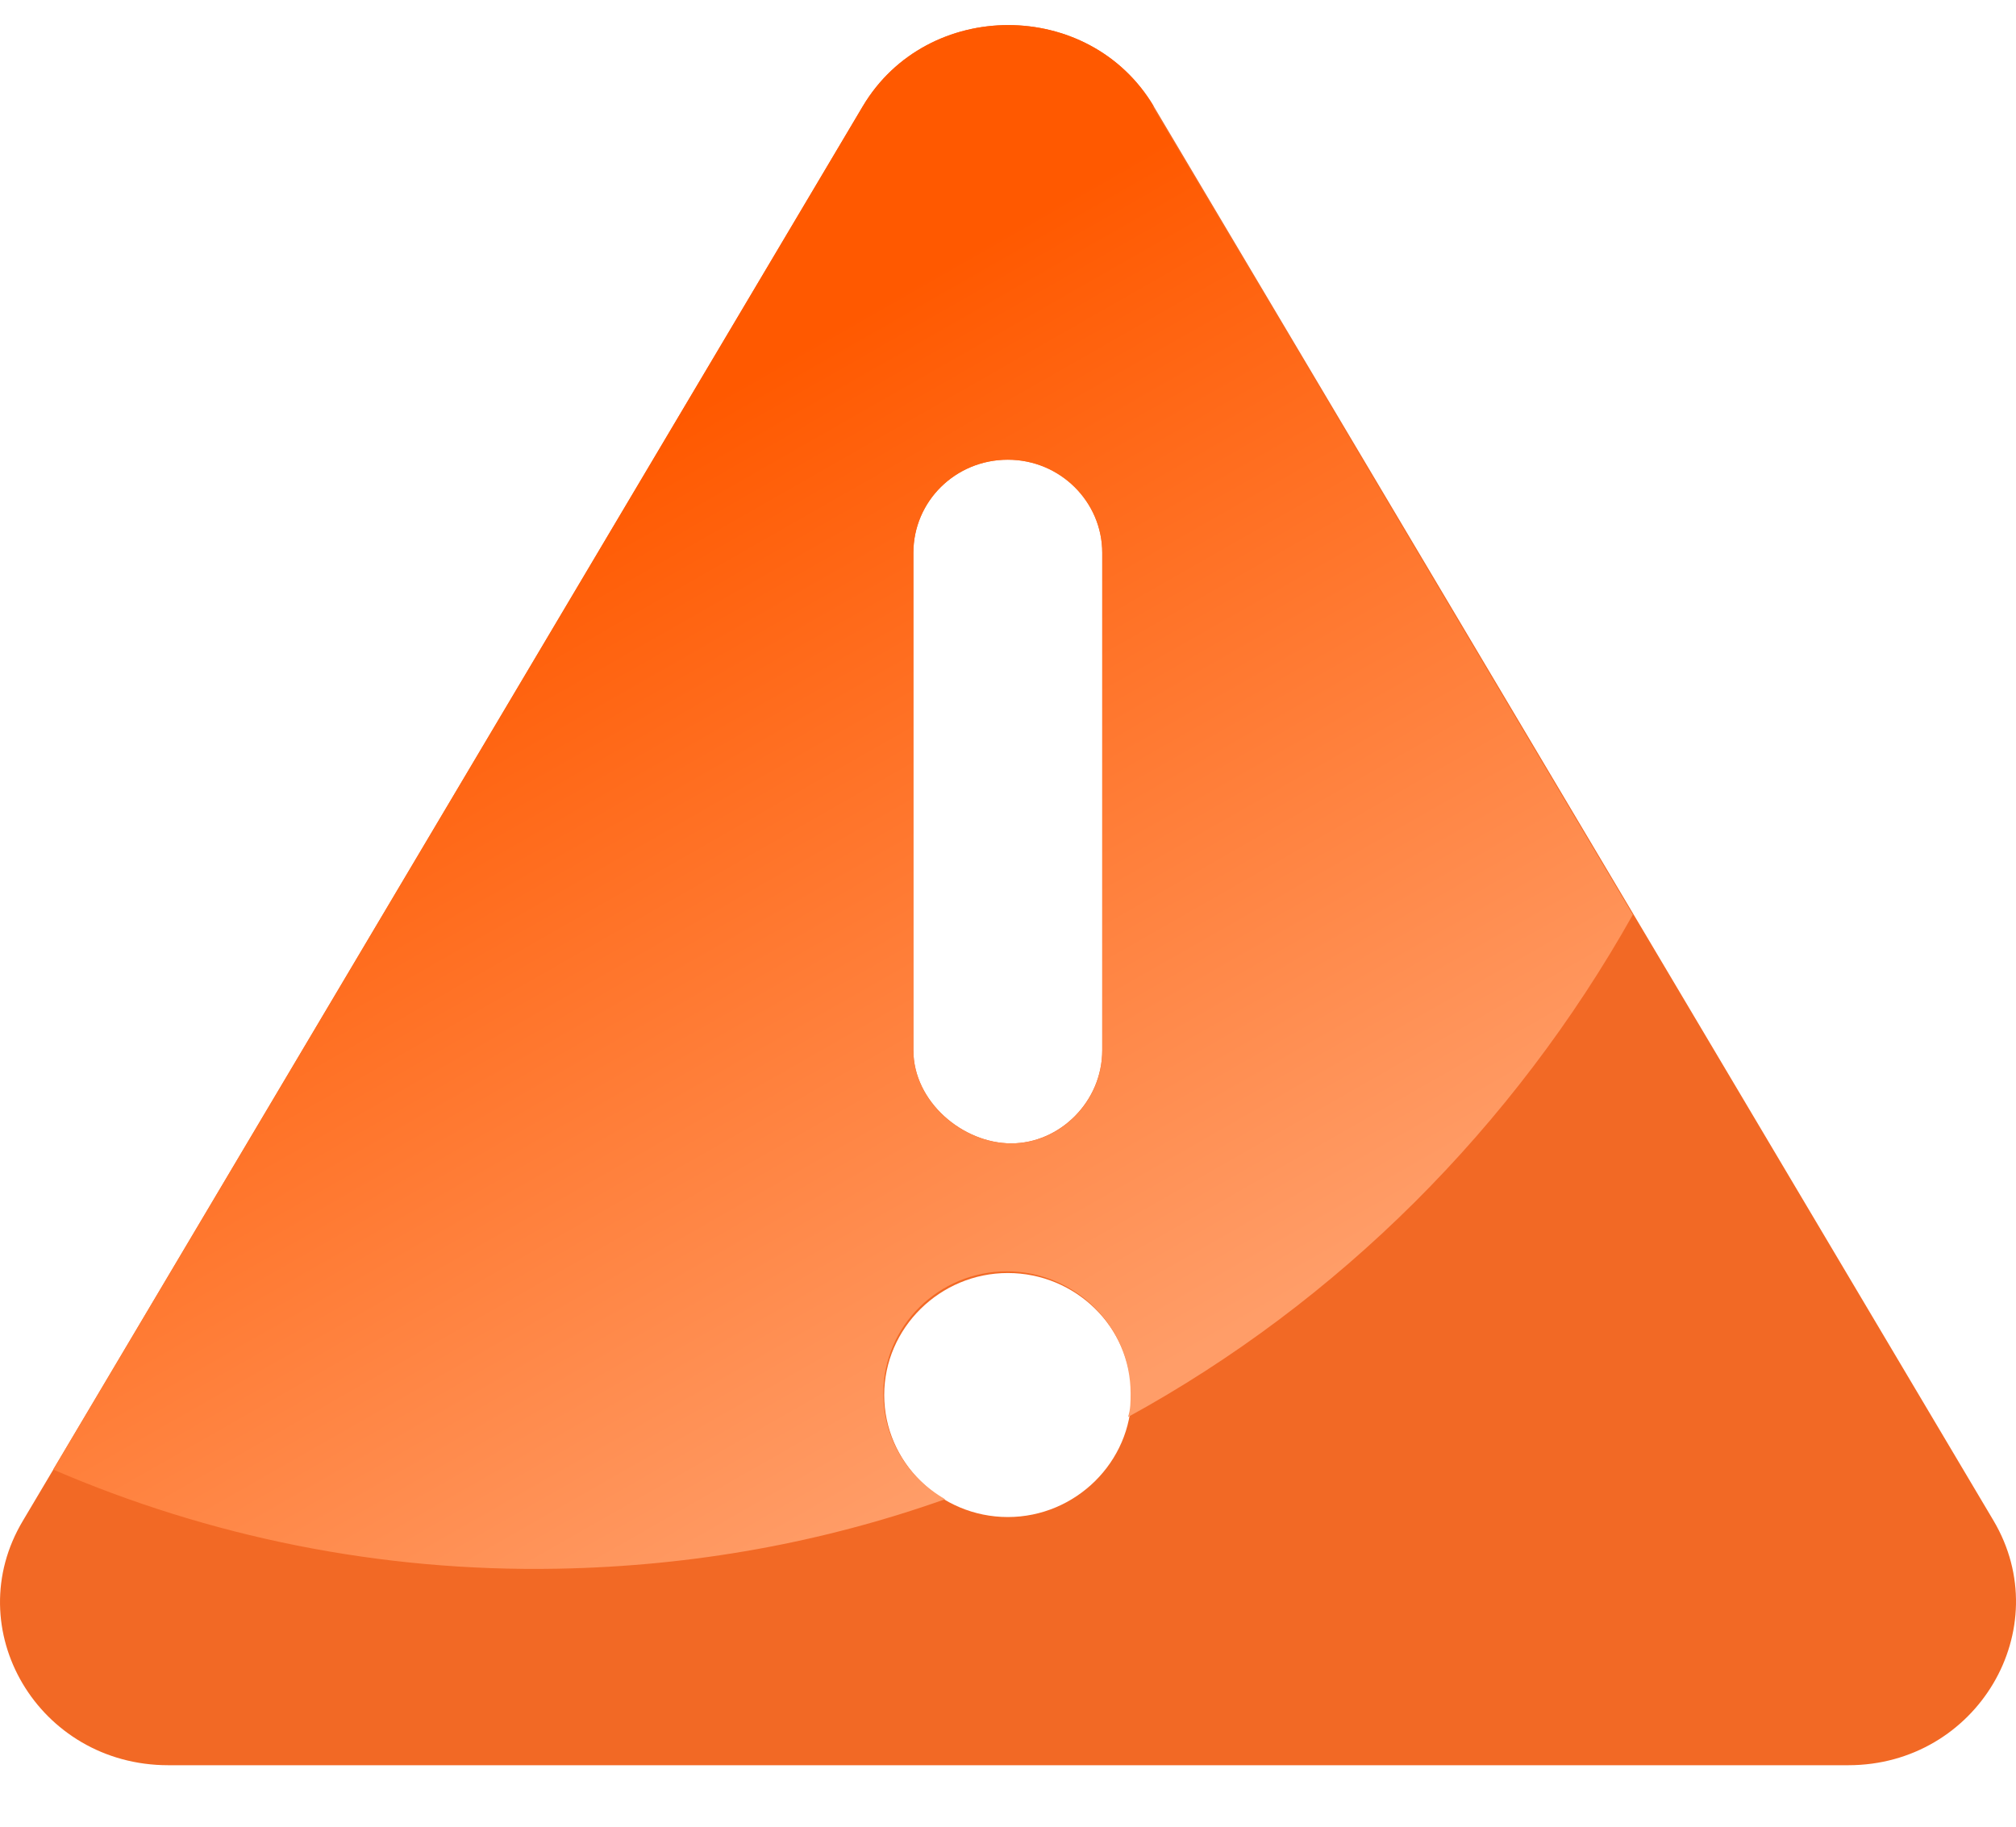
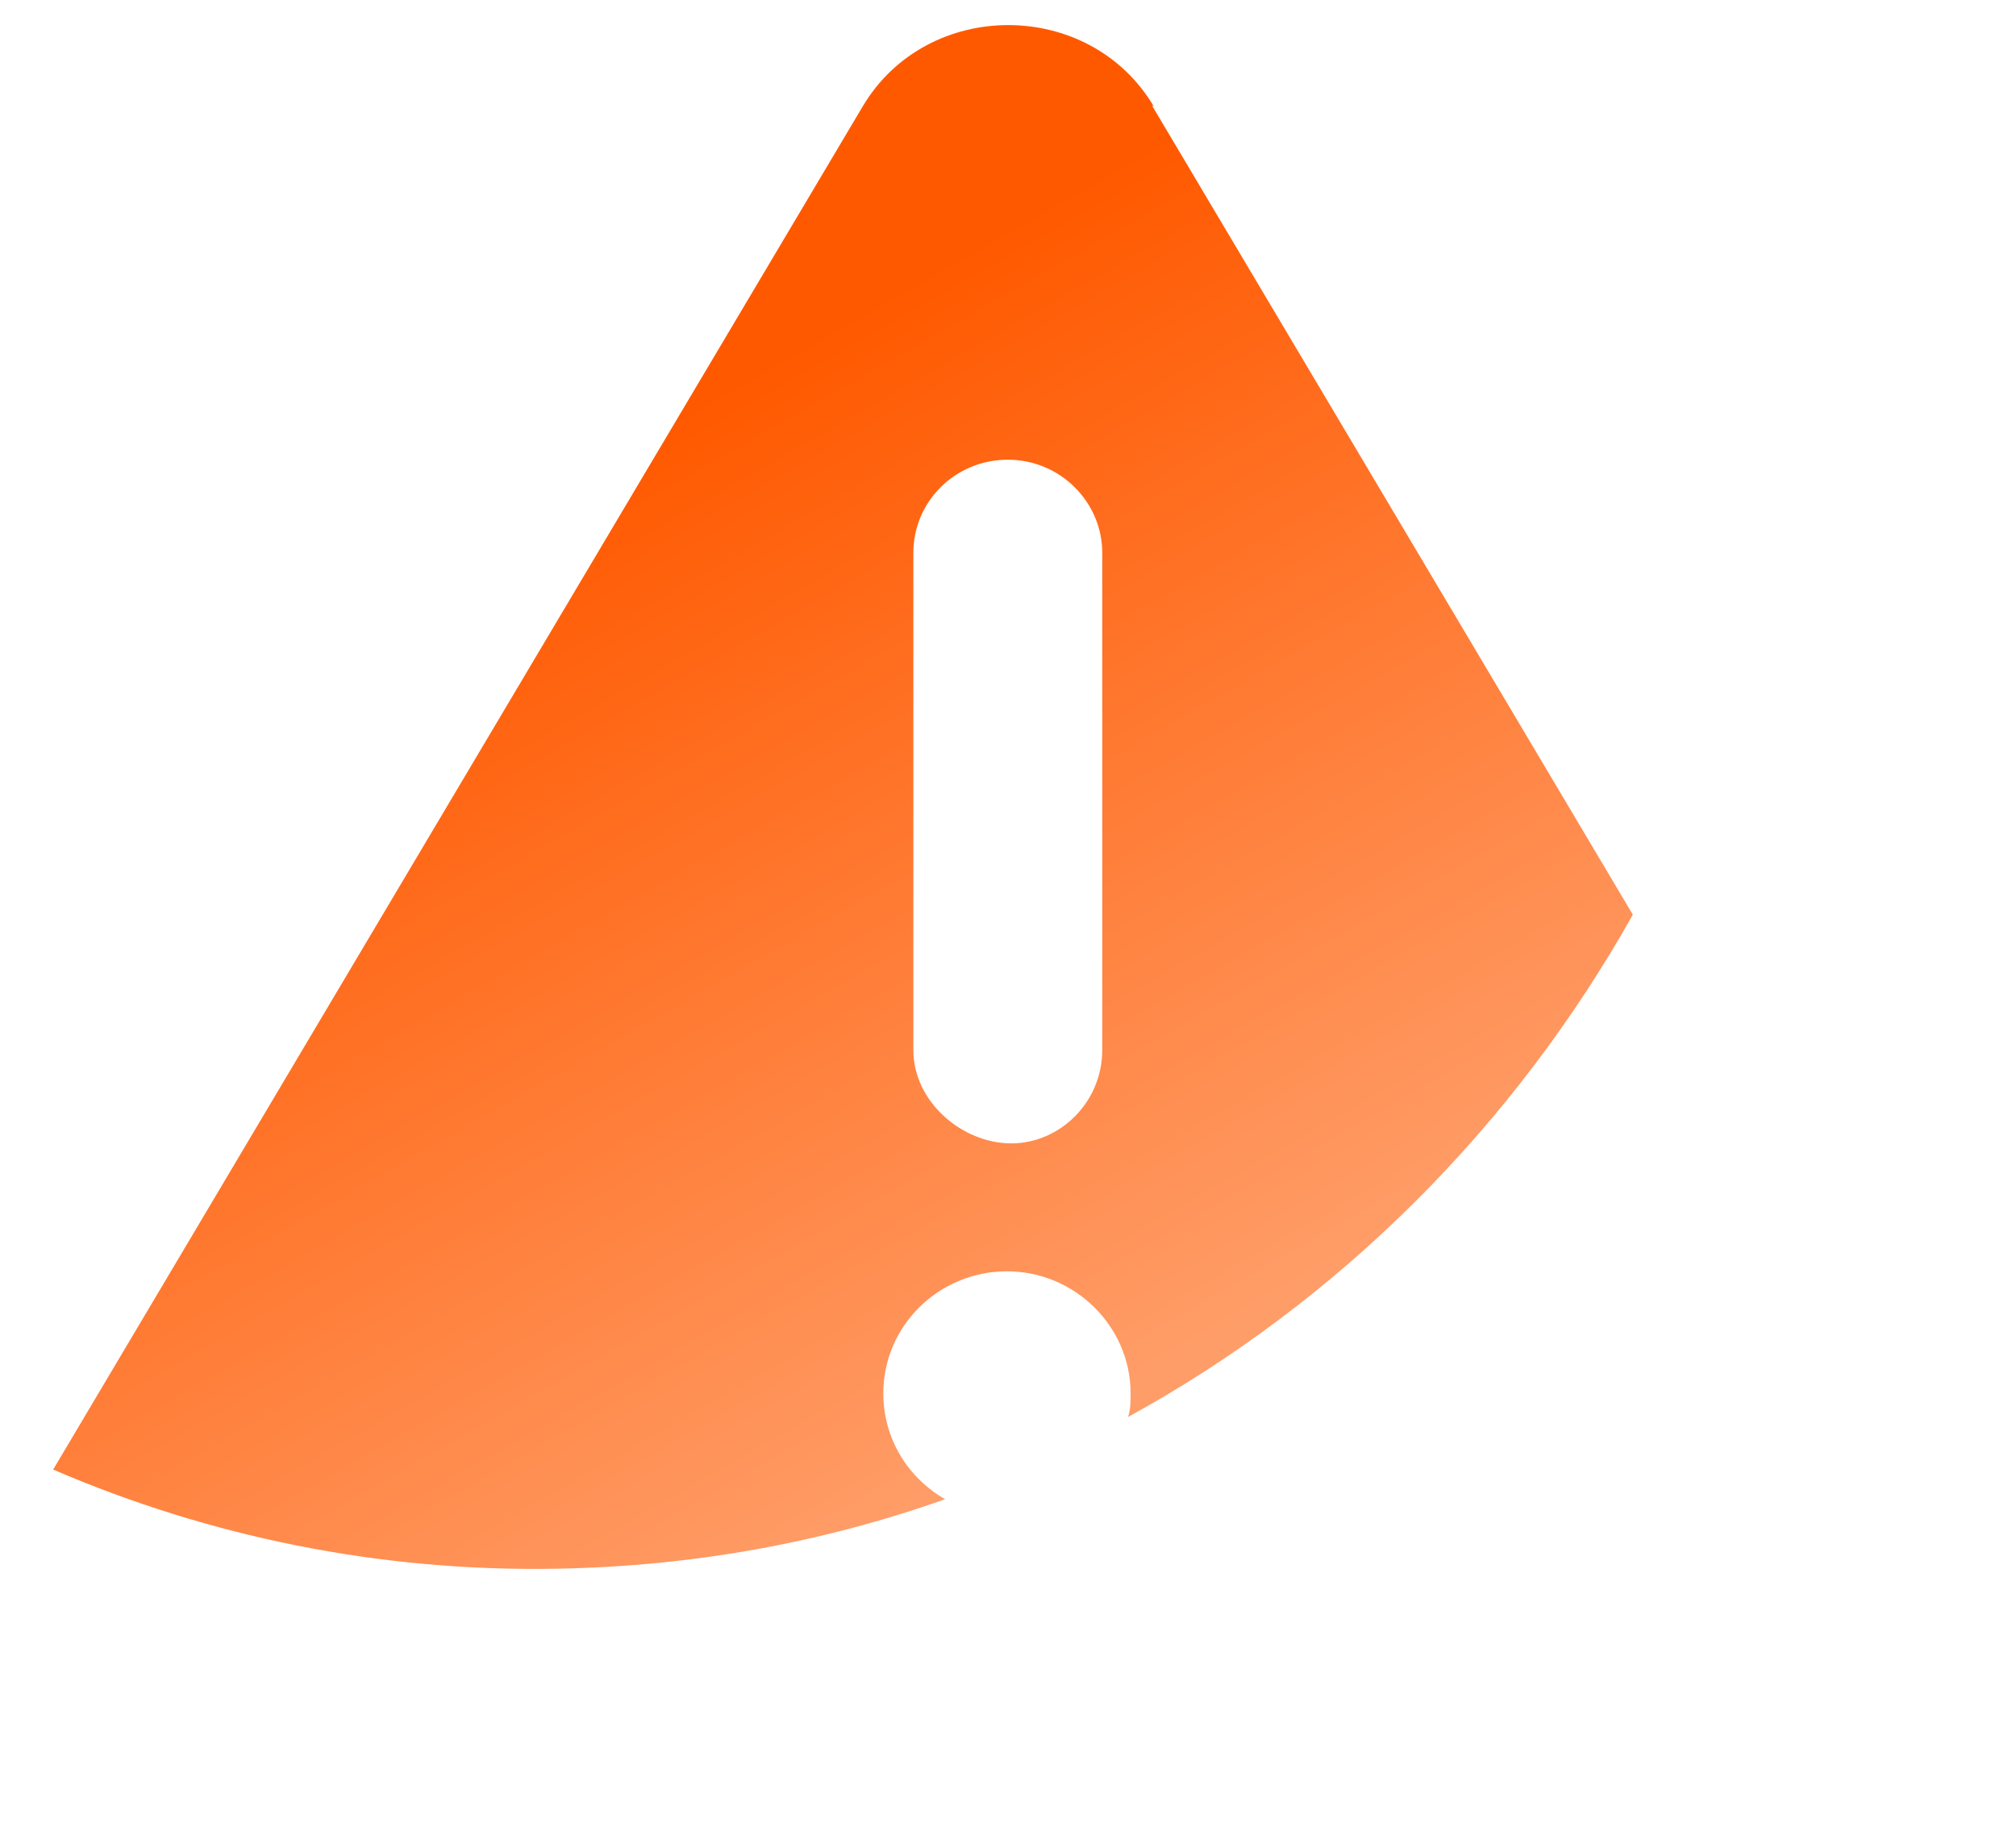
<svg xmlns="http://www.w3.org/2000/svg" width="32" height="29" viewBox="0 0 32 29" fill="none">
-   <path d="M29.324 28.024H2.67C0.612 28.024 -0.669 25.859 0.367 24.137L13.694 1.689C14.716 -0.032 17.291 -0.032 18.314 1.689L31.641 24.137C32.663 25.859 31.382 28.024 29.338 28.024H29.324ZM17.959 22.147C17.959 21.071 17.073 20.21 15.997 20.21C14.92 20.21 14.035 21.084 14.035 22.147C14.035 23.209 14.92 24.084 15.997 24.084C17.073 24.084 17.959 23.209 17.959 22.147ZM14.498 16.672C14.498 17.493 15.288 18.152 16.051 18.152C16.815 18.152 17.496 17.493 17.496 16.672V8.777C17.496 7.957 16.828 7.298 15.997 7.298C15.166 7.298 14.498 7.957 14.498 8.777V16.672Z" fill="#F26925" />
  <path d="M18.314 1.689C17.292 -0.032 14.716 -0.032 13.694 1.689L0.844 23.33C3.31 24.393 6.022 24.958 8.856 24.904C11.009 24.864 13.067 24.487 15.002 23.801C14.416 23.465 14.021 22.846 14.021 22.12C14.021 21.044 14.907 20.183 15.983 20.183C17.06 20.183 17.946 21.057 17.946 22.12C17.946 22.254 17.946 22.375 17.905 22.496C21.243 20.667 24.023 17.896 25.918 14.521L18.286 1.676L18.314 1.689ZM17.496 16.672C17.496 17.493 16.828 18.152 16.052 18.152C15.275 18.152 14.498 17.493 14.498 16.672V8.777C14.498 7.957 15.166 7.298 15.997 7.298C16.828 7.298 17.496 7.97 17.496 8.777V16.672Z" fill="url(#paint0_linear_17_132)" />
  <defs>
    <linearGradient id="paint0_linear_17_132" x1="15.902" y1="23.223" x2="7.484" y2="8.494" gradientUnits="userSpaceOnUse">
      <stop stop-color="#FF9D68" />
      <stop offset="1" stop-color="#FF5900" />
    </linearGradient>
  </defs>
</svg>